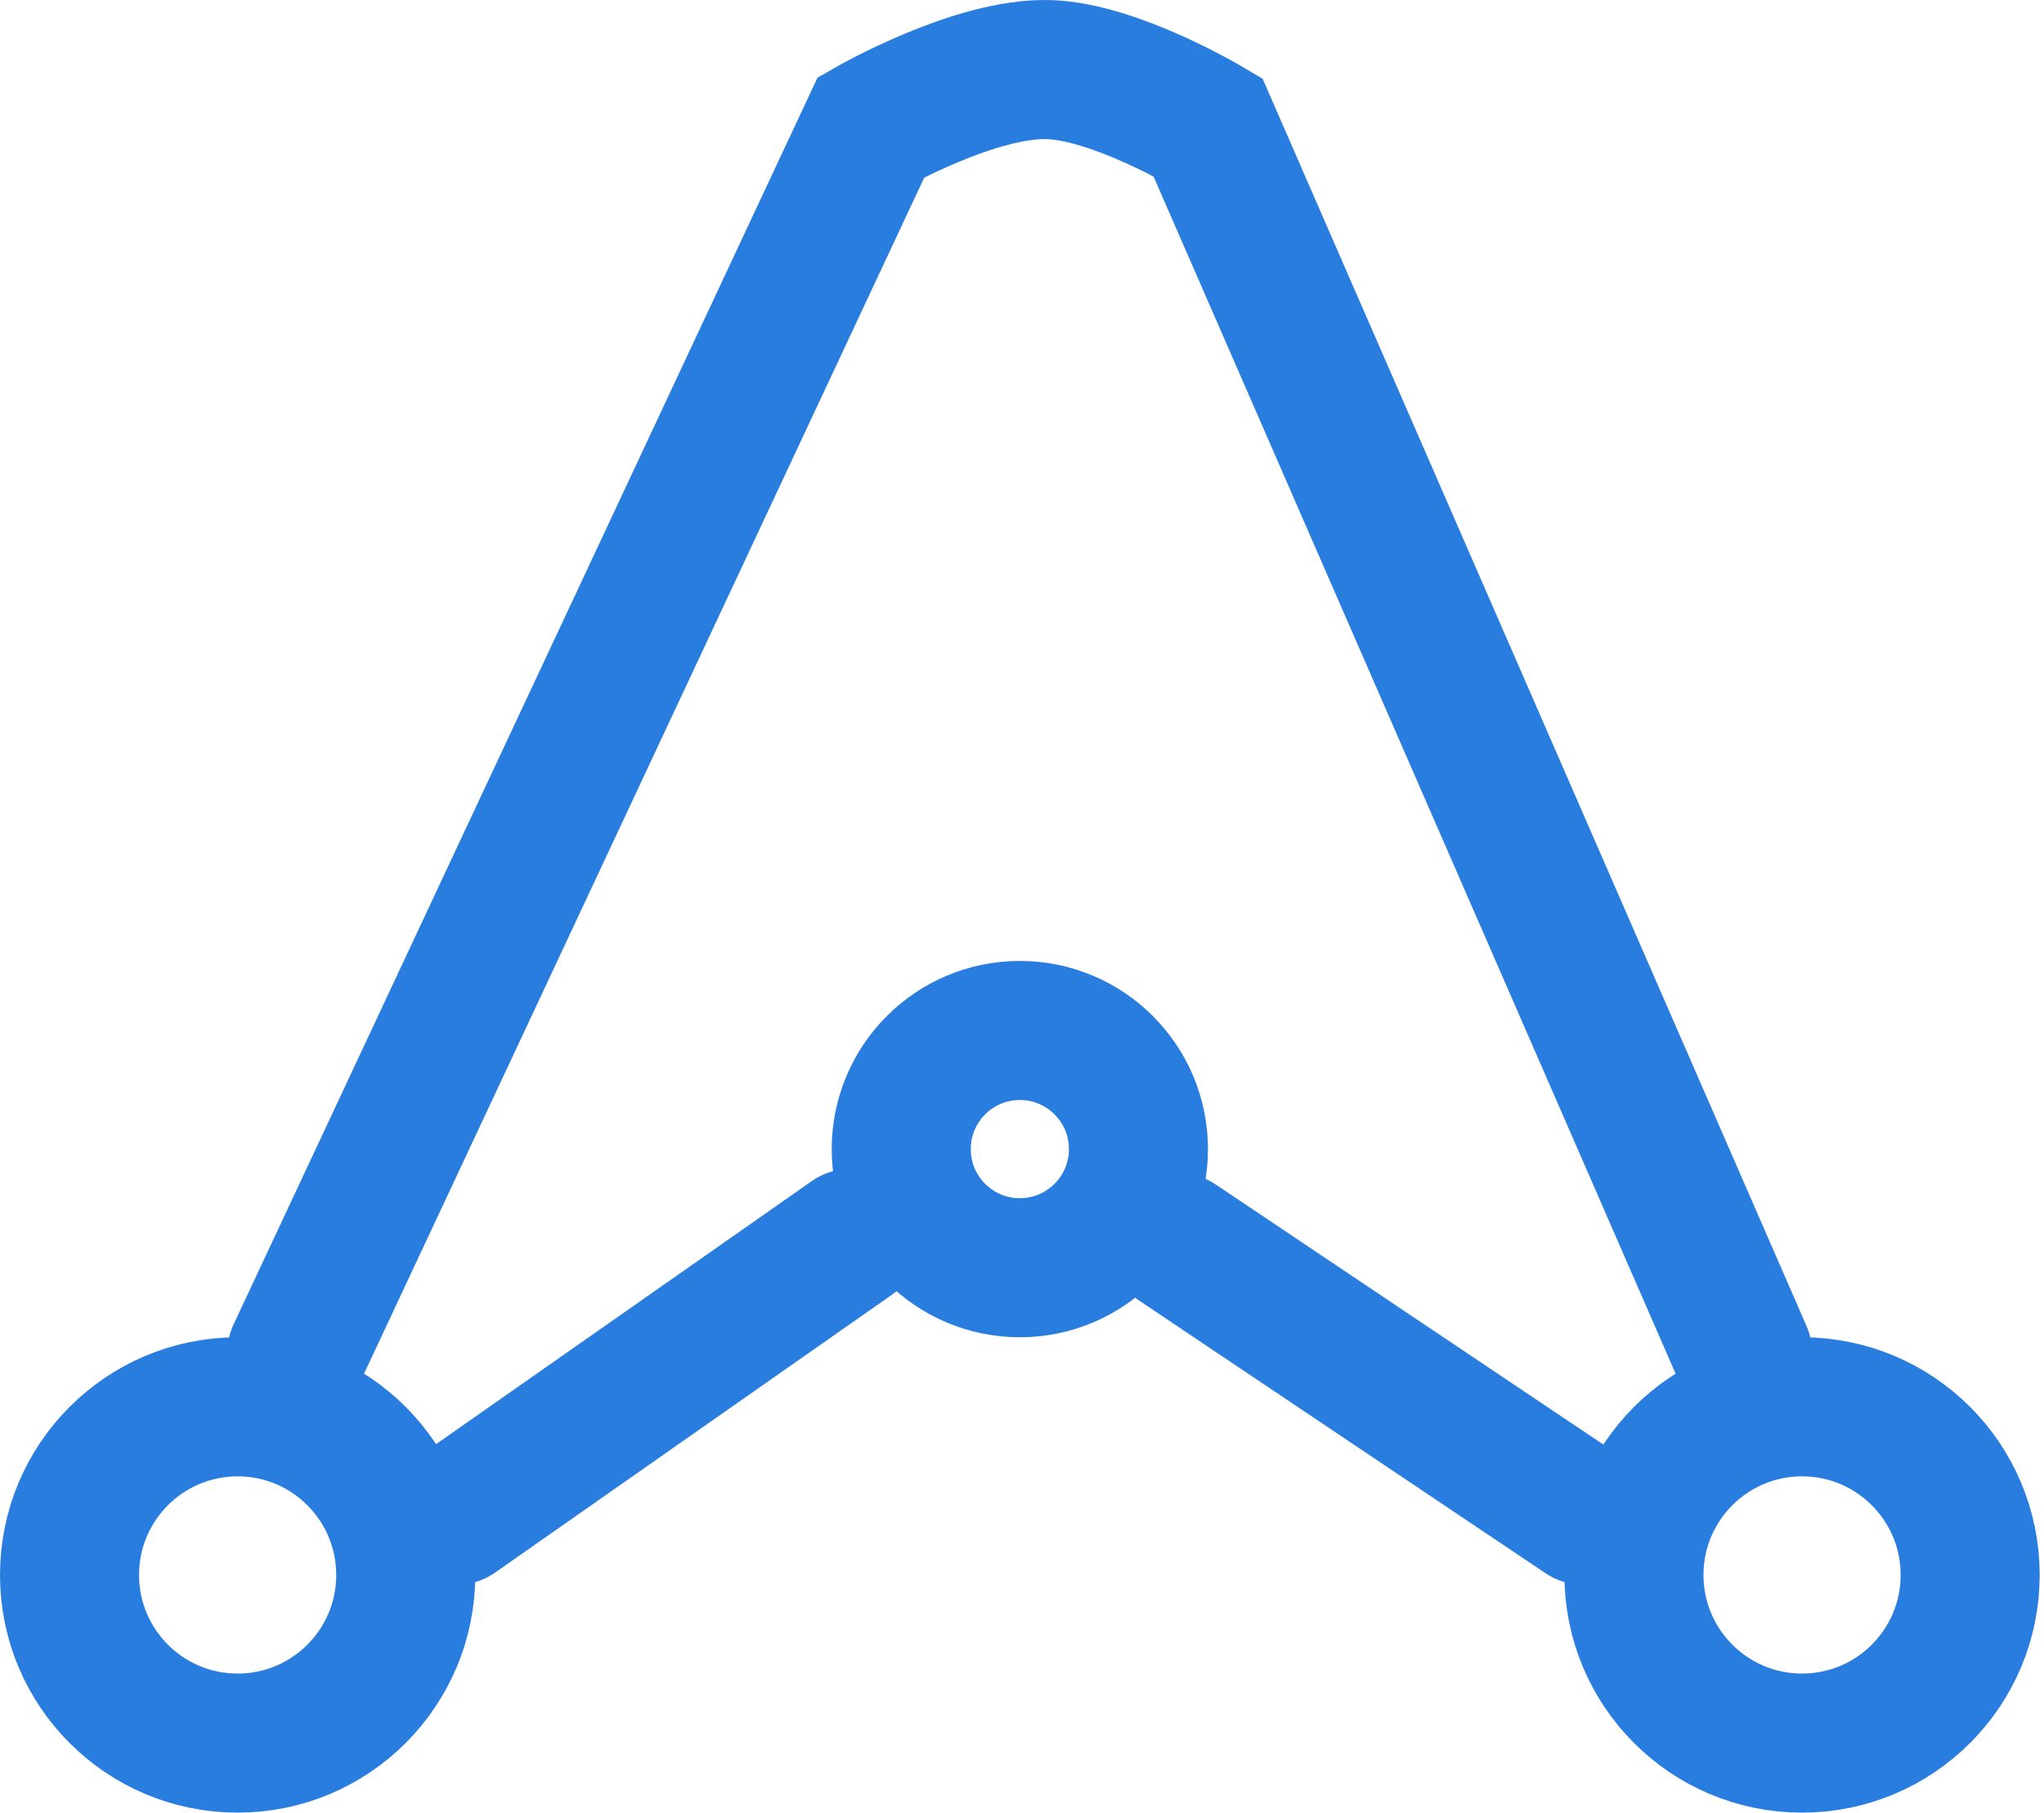
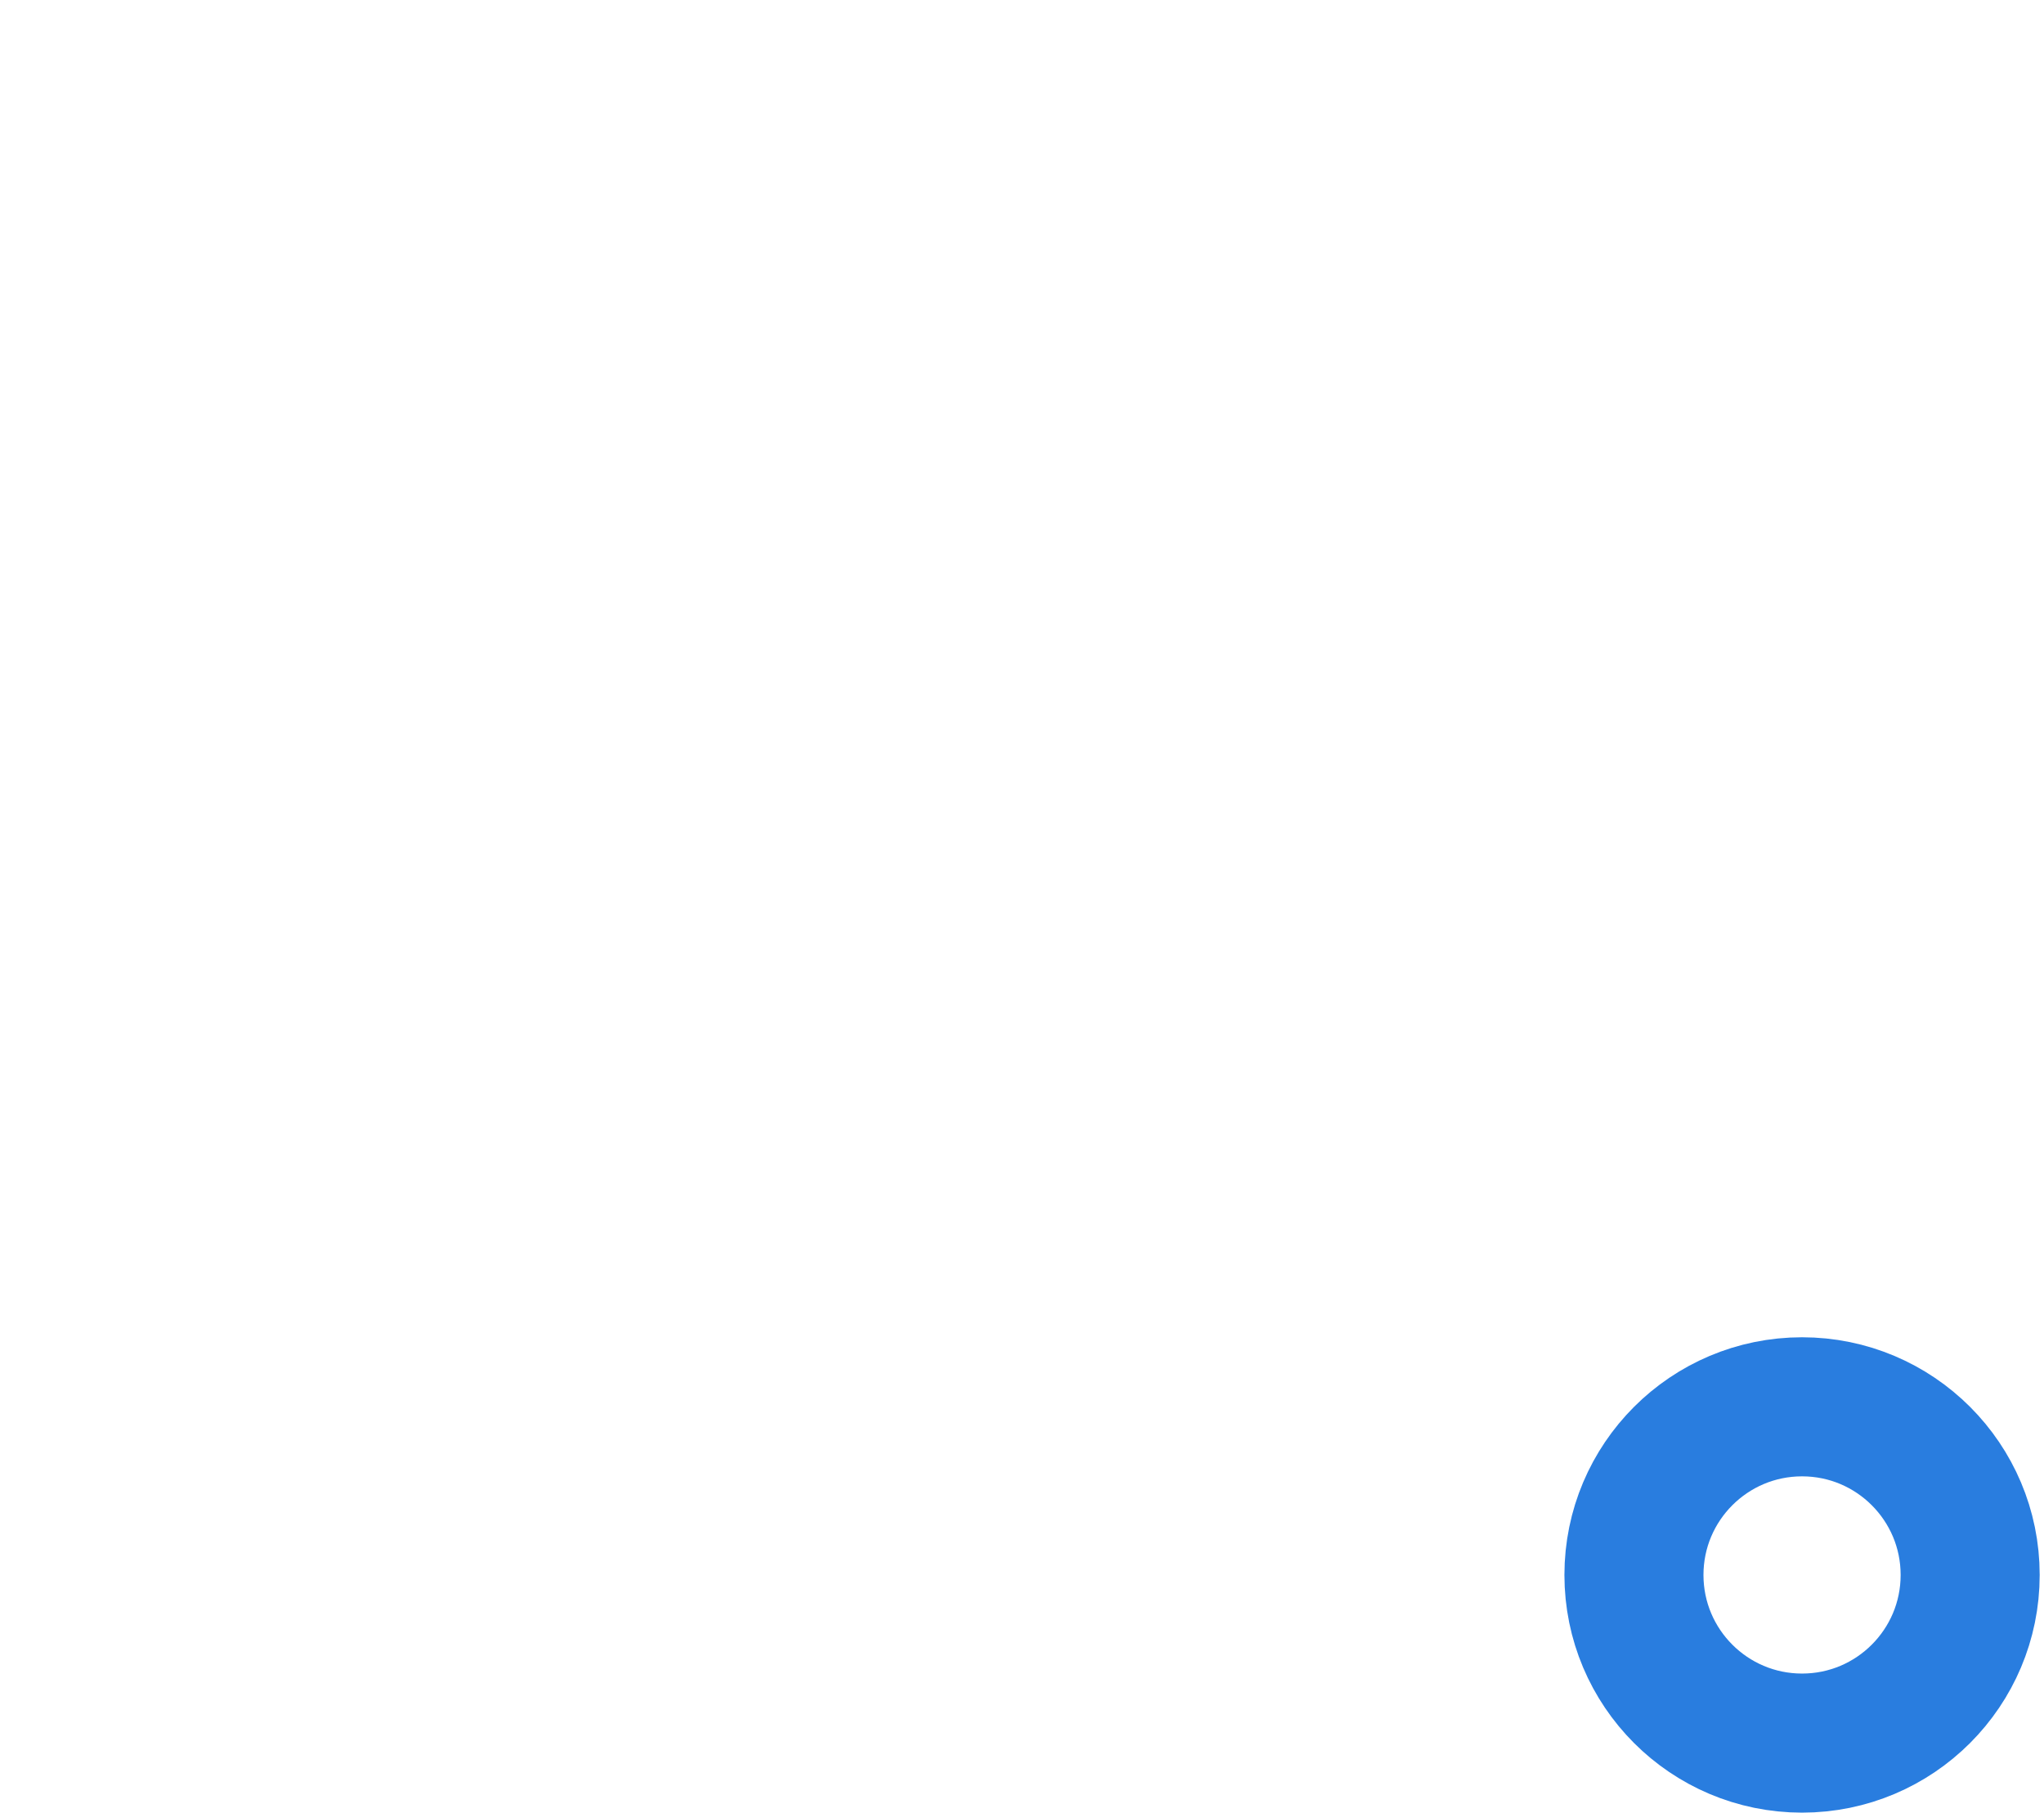
<svg xmlns="http://www.w3.org/2000/svg" width="441" height="391" fill="none">
-   <path stroke="#297DDF" stroke-linecap="round" stroke-width="30" d="M64 292 187.945 27.42s22.642-12.969 38.466-12.402c14.251.51 34.192 12.402 34.192 12.402L376 292M98.268 326.894l85.45-59.816m158.083 59.816L254 268" />
-   <circle cx="51.27" cy="339.73" r="36.27" stroke="#297DDF" stroke-width="30" />
  <circle cx="388.799" cy="339.73" r="36.27" stroke="#297DDF" stroke-width="30" />
-   <circle cx="220.034" cy="247.871" r="25.589" stroke="#297DDF" stroke-width="30" />
</svg>